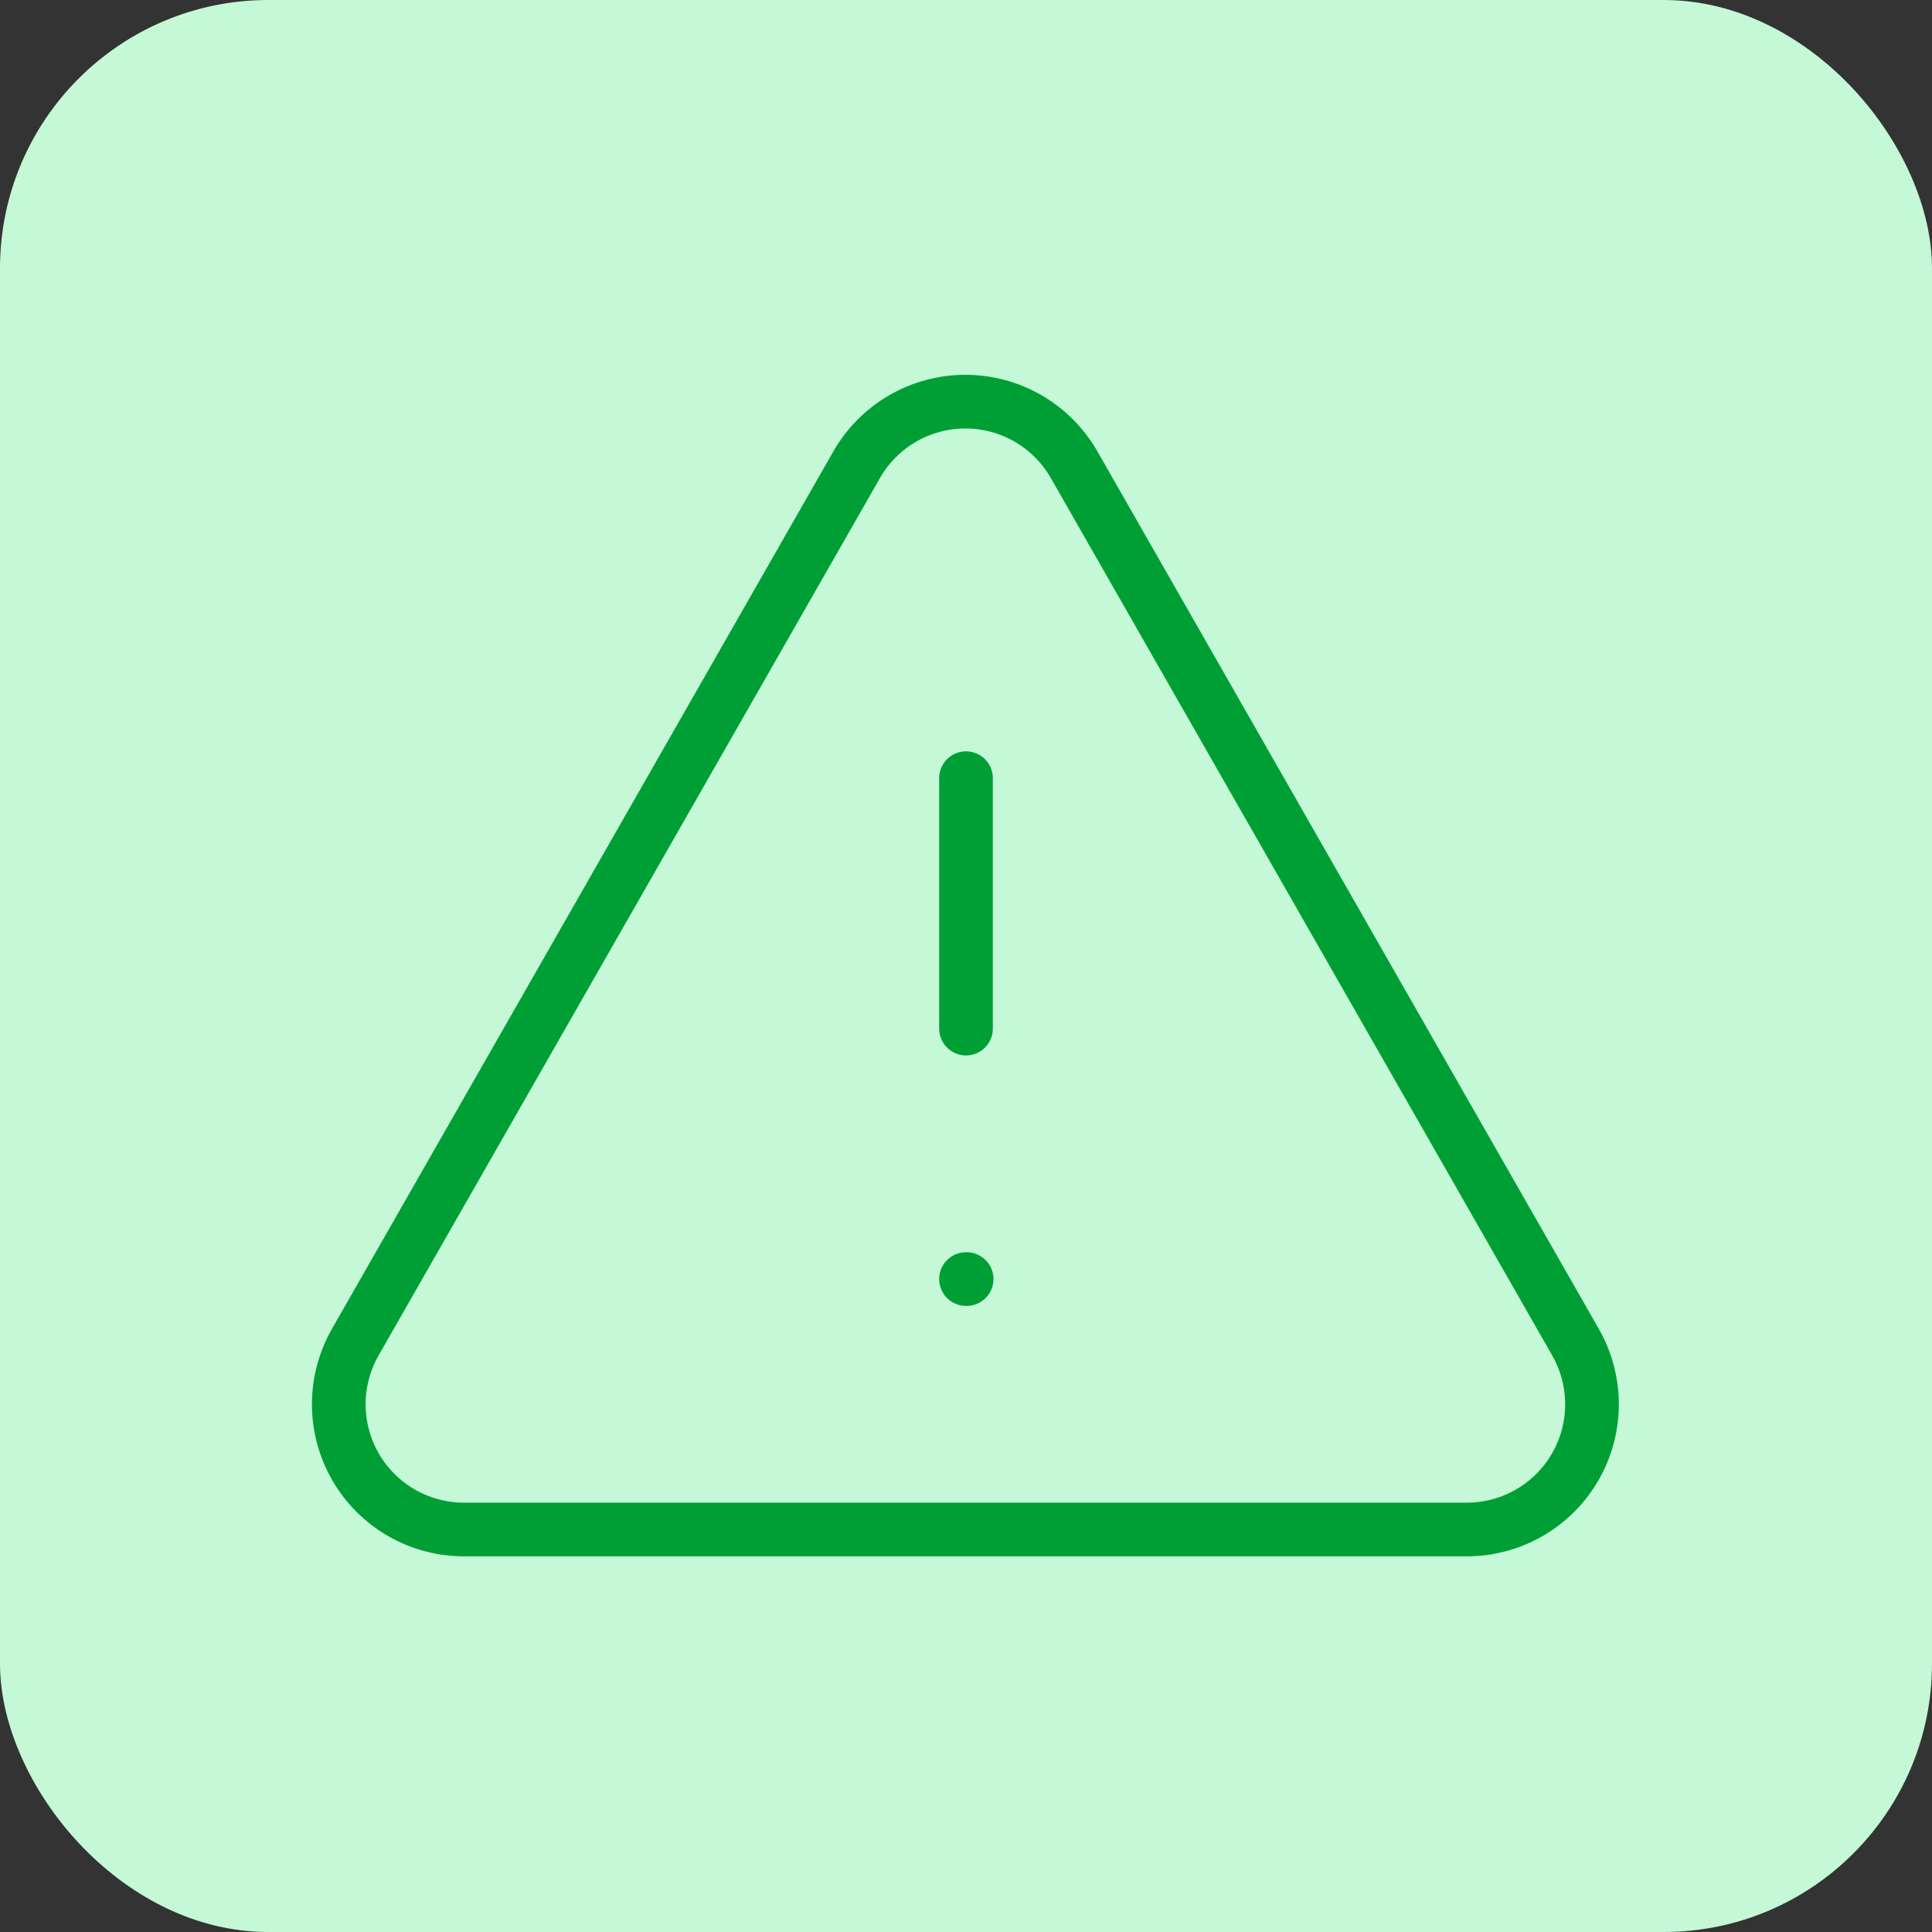
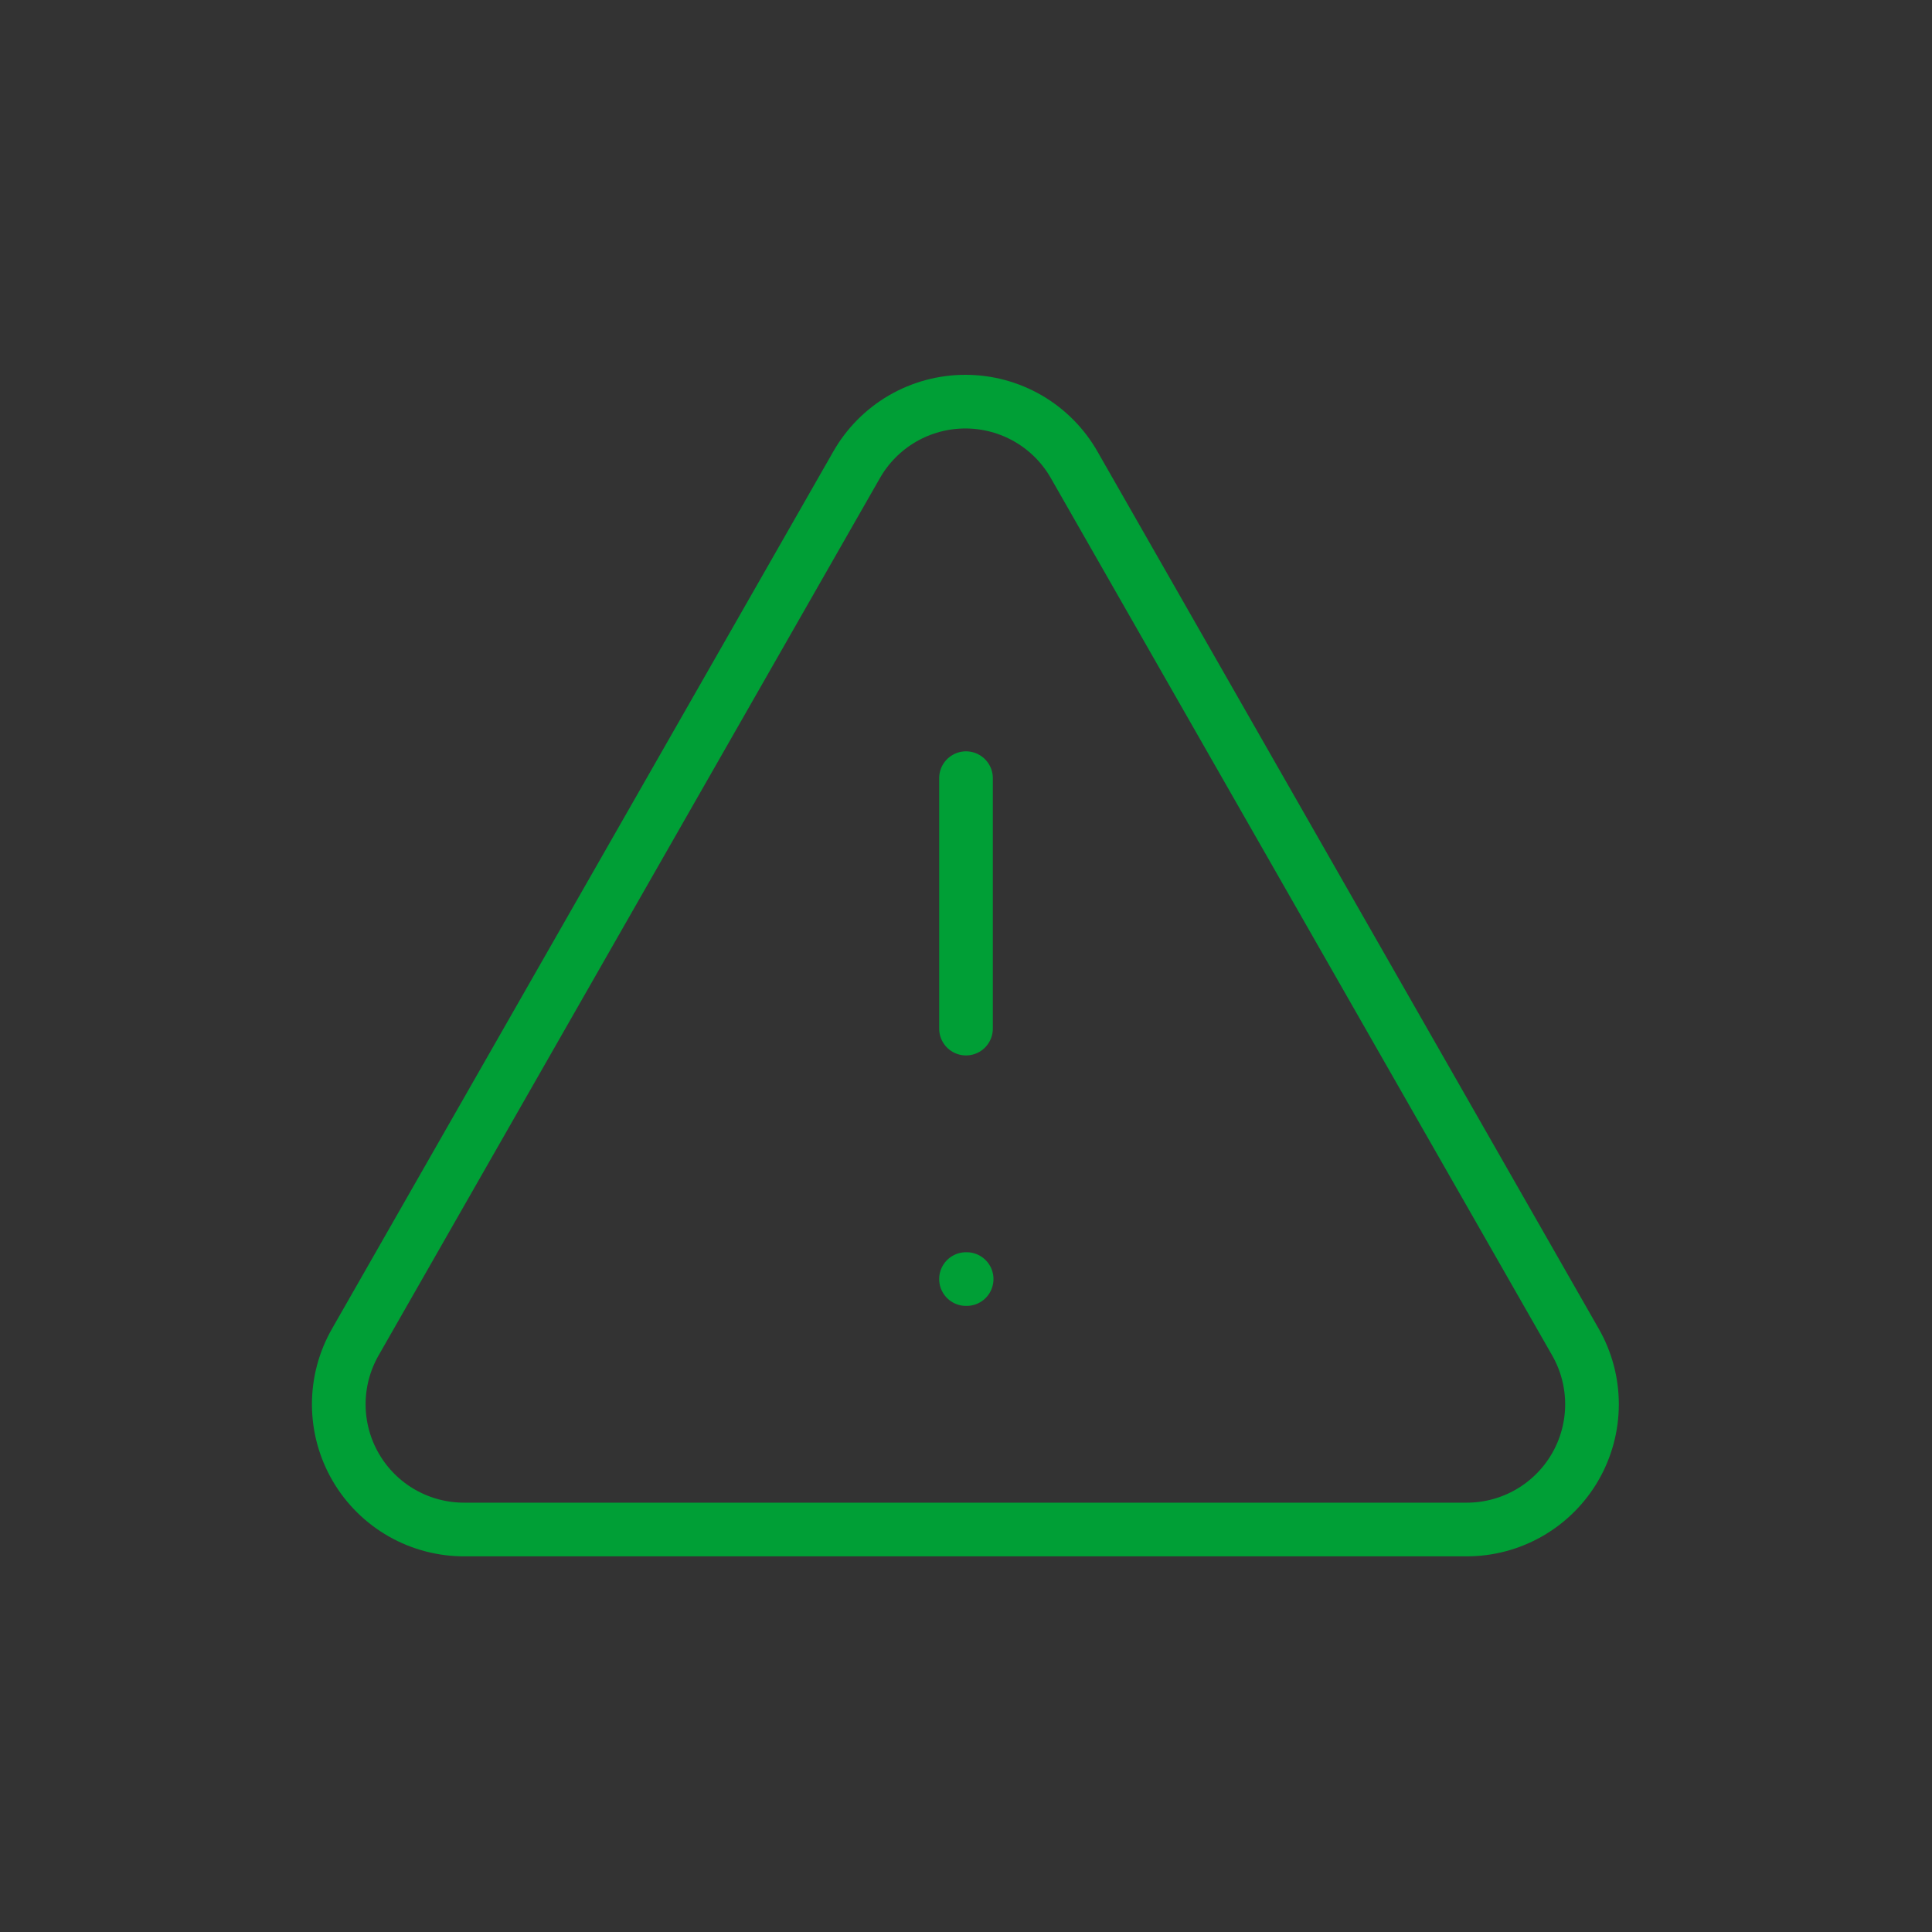
<svg xmlns="http://www.w3.org/2000/svg" width="72" height="72" viewBox="0 0 72 72" fill="none">
  <rect x="0" y="0" width="72" height="72" fill="#333333" stroke="none" />
-   <rect width="72" height="72" rx="10" fill="#C4F8D6" />
  <path d="M36 29V38.333M36 47.667H36.024M58.704 50L40.037 17.333C39.63 16.615 39.04 16.018 38.327 15.602C37.613 15.187 36.803 14.968 35.977 14.968C35.151 14.968 34.341 15.187 33.627 15.602C32.914 16.018 32.324 16.615 31.917 17.333L13.25 50C12.839 50.712 12.623 51.521 12.625 52.344C12.627 53.167 12.846 53.974 13.261 54.685C13.675 55.396 14.27 55.984 14.986 56.391C15.701 56.797 16.511 57.007 17.334 57H54.667C55.486 56.999 56.29 56.783 56.999 56.373C57.707 55.963 58.296 55.374 58.705 54.665C59.114 53.955 59.329 53.151 59.329 52.332C59.329 51.513 59.113 50.709 58.704 50Z" stroke="#009F36" stroke-width="2" stroke-linecap="round" stroke-linejoin="round" />
</svg>